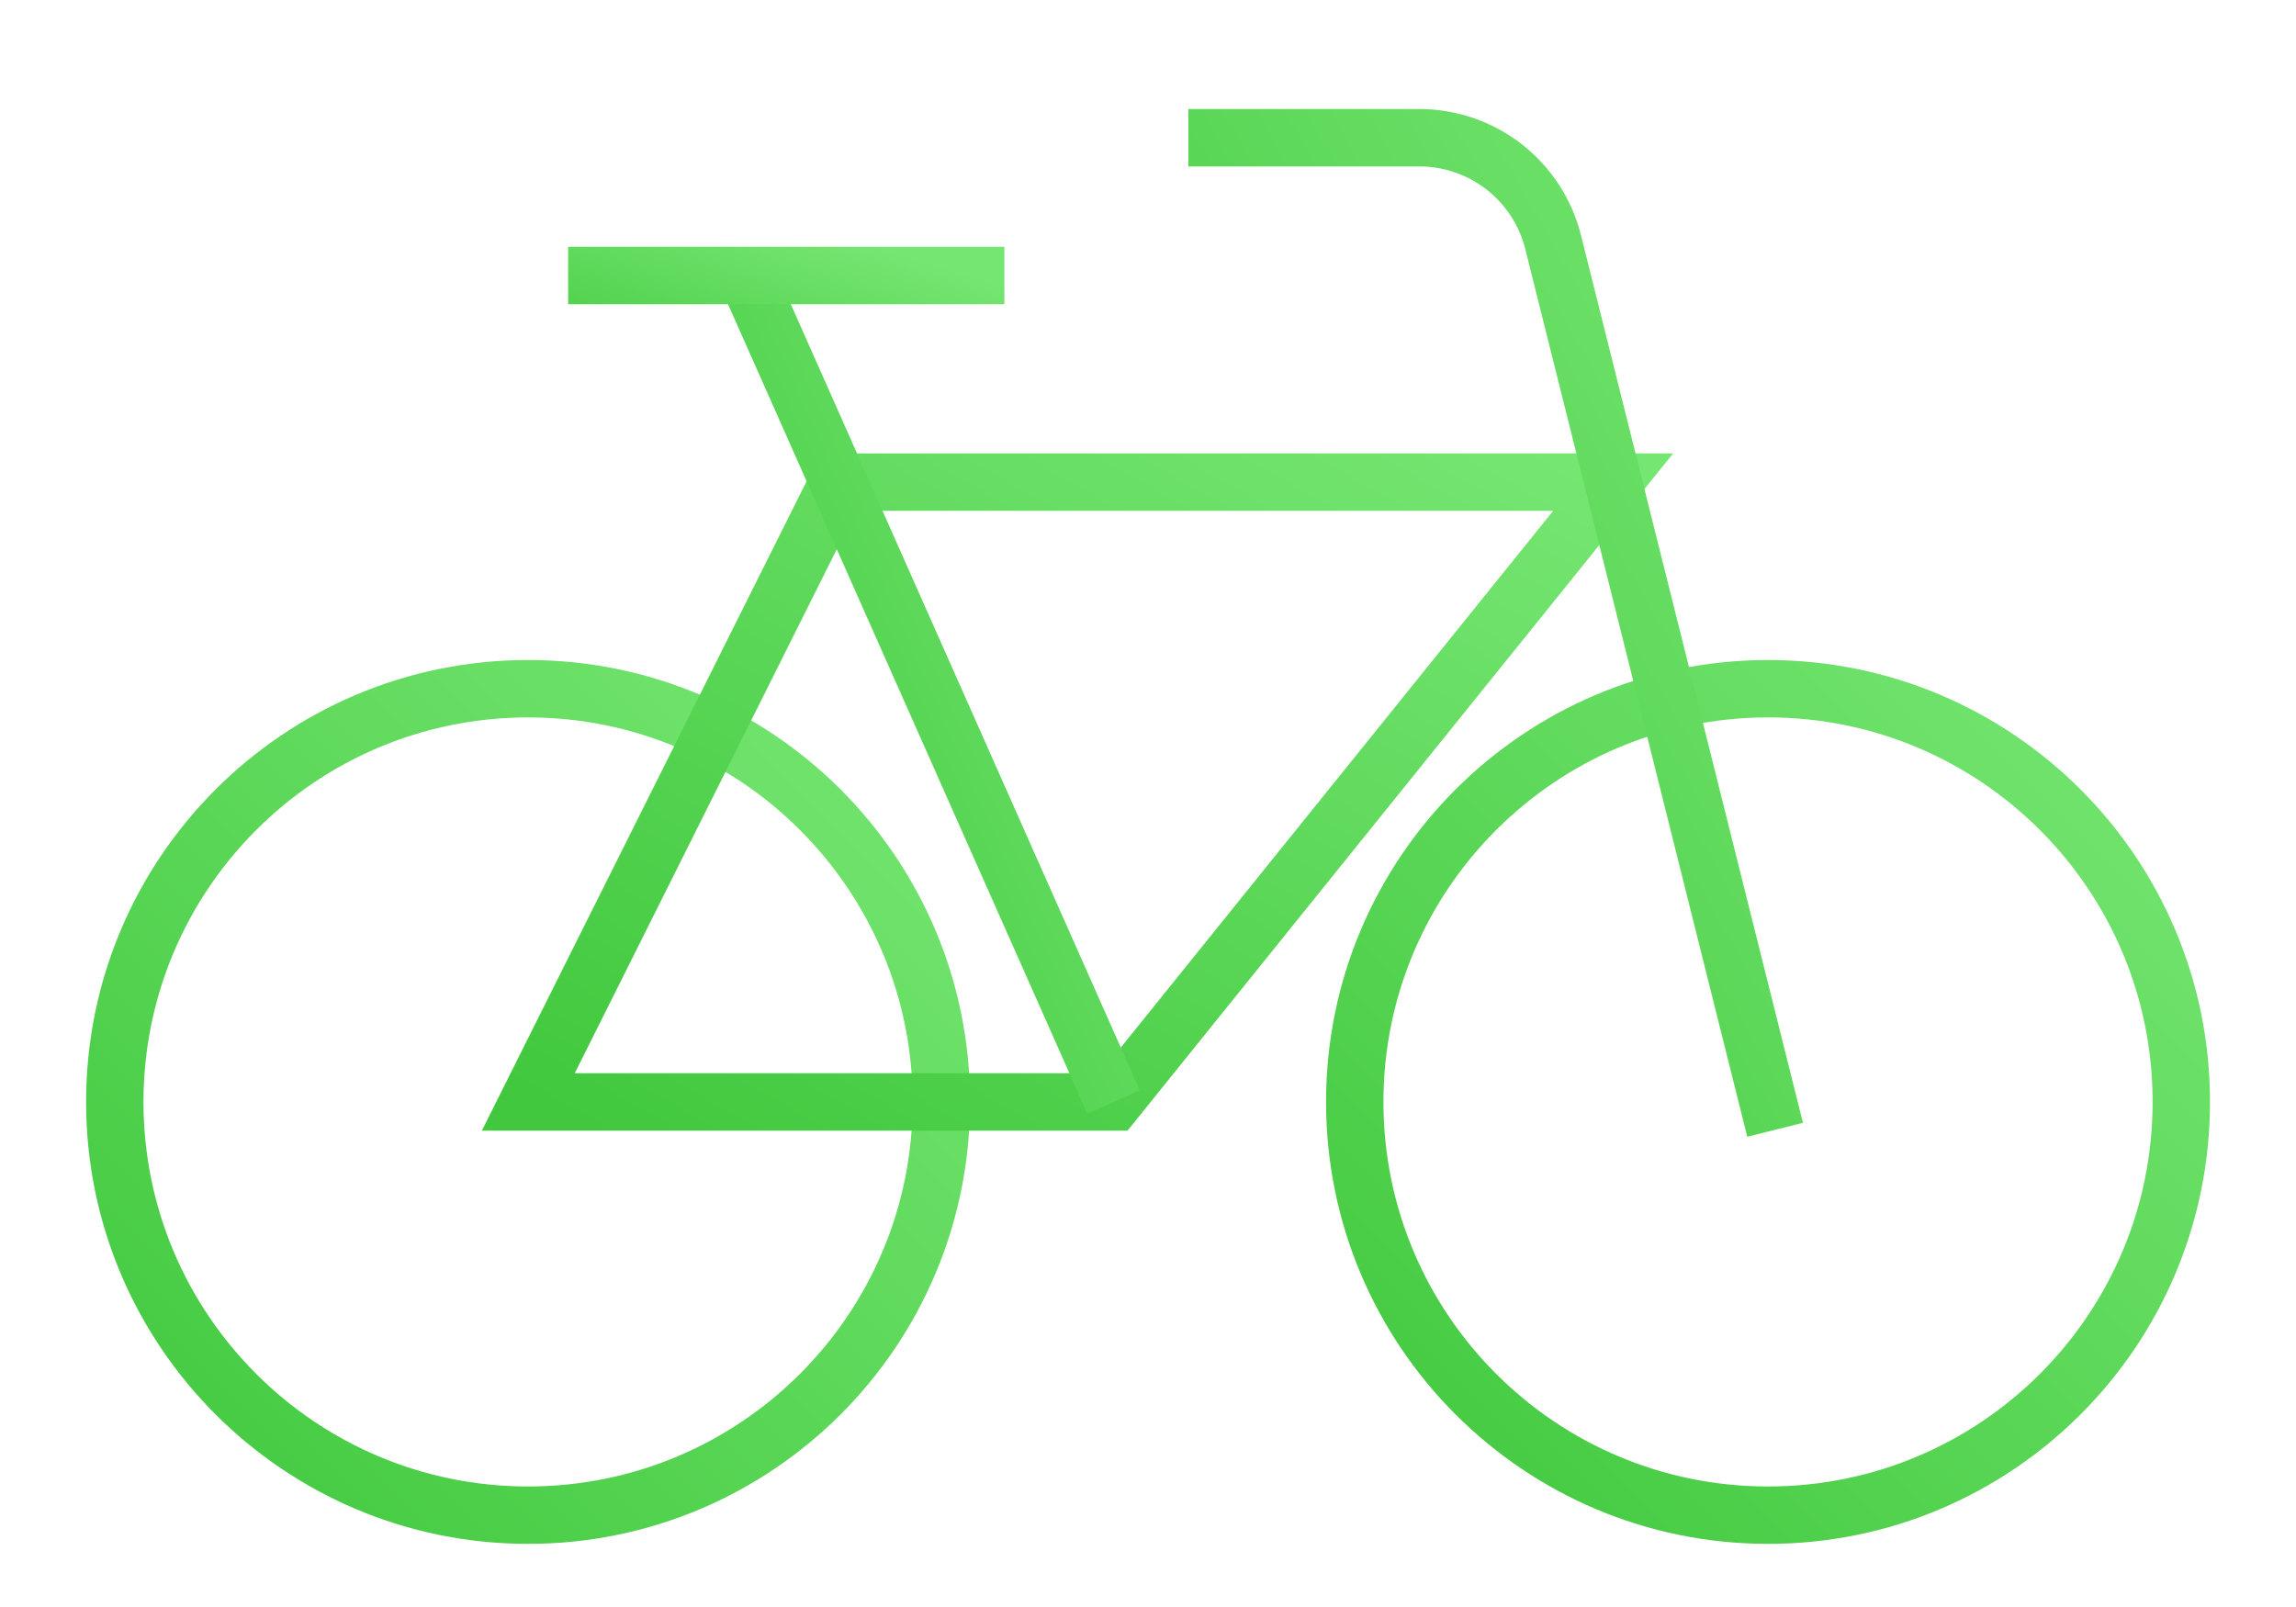
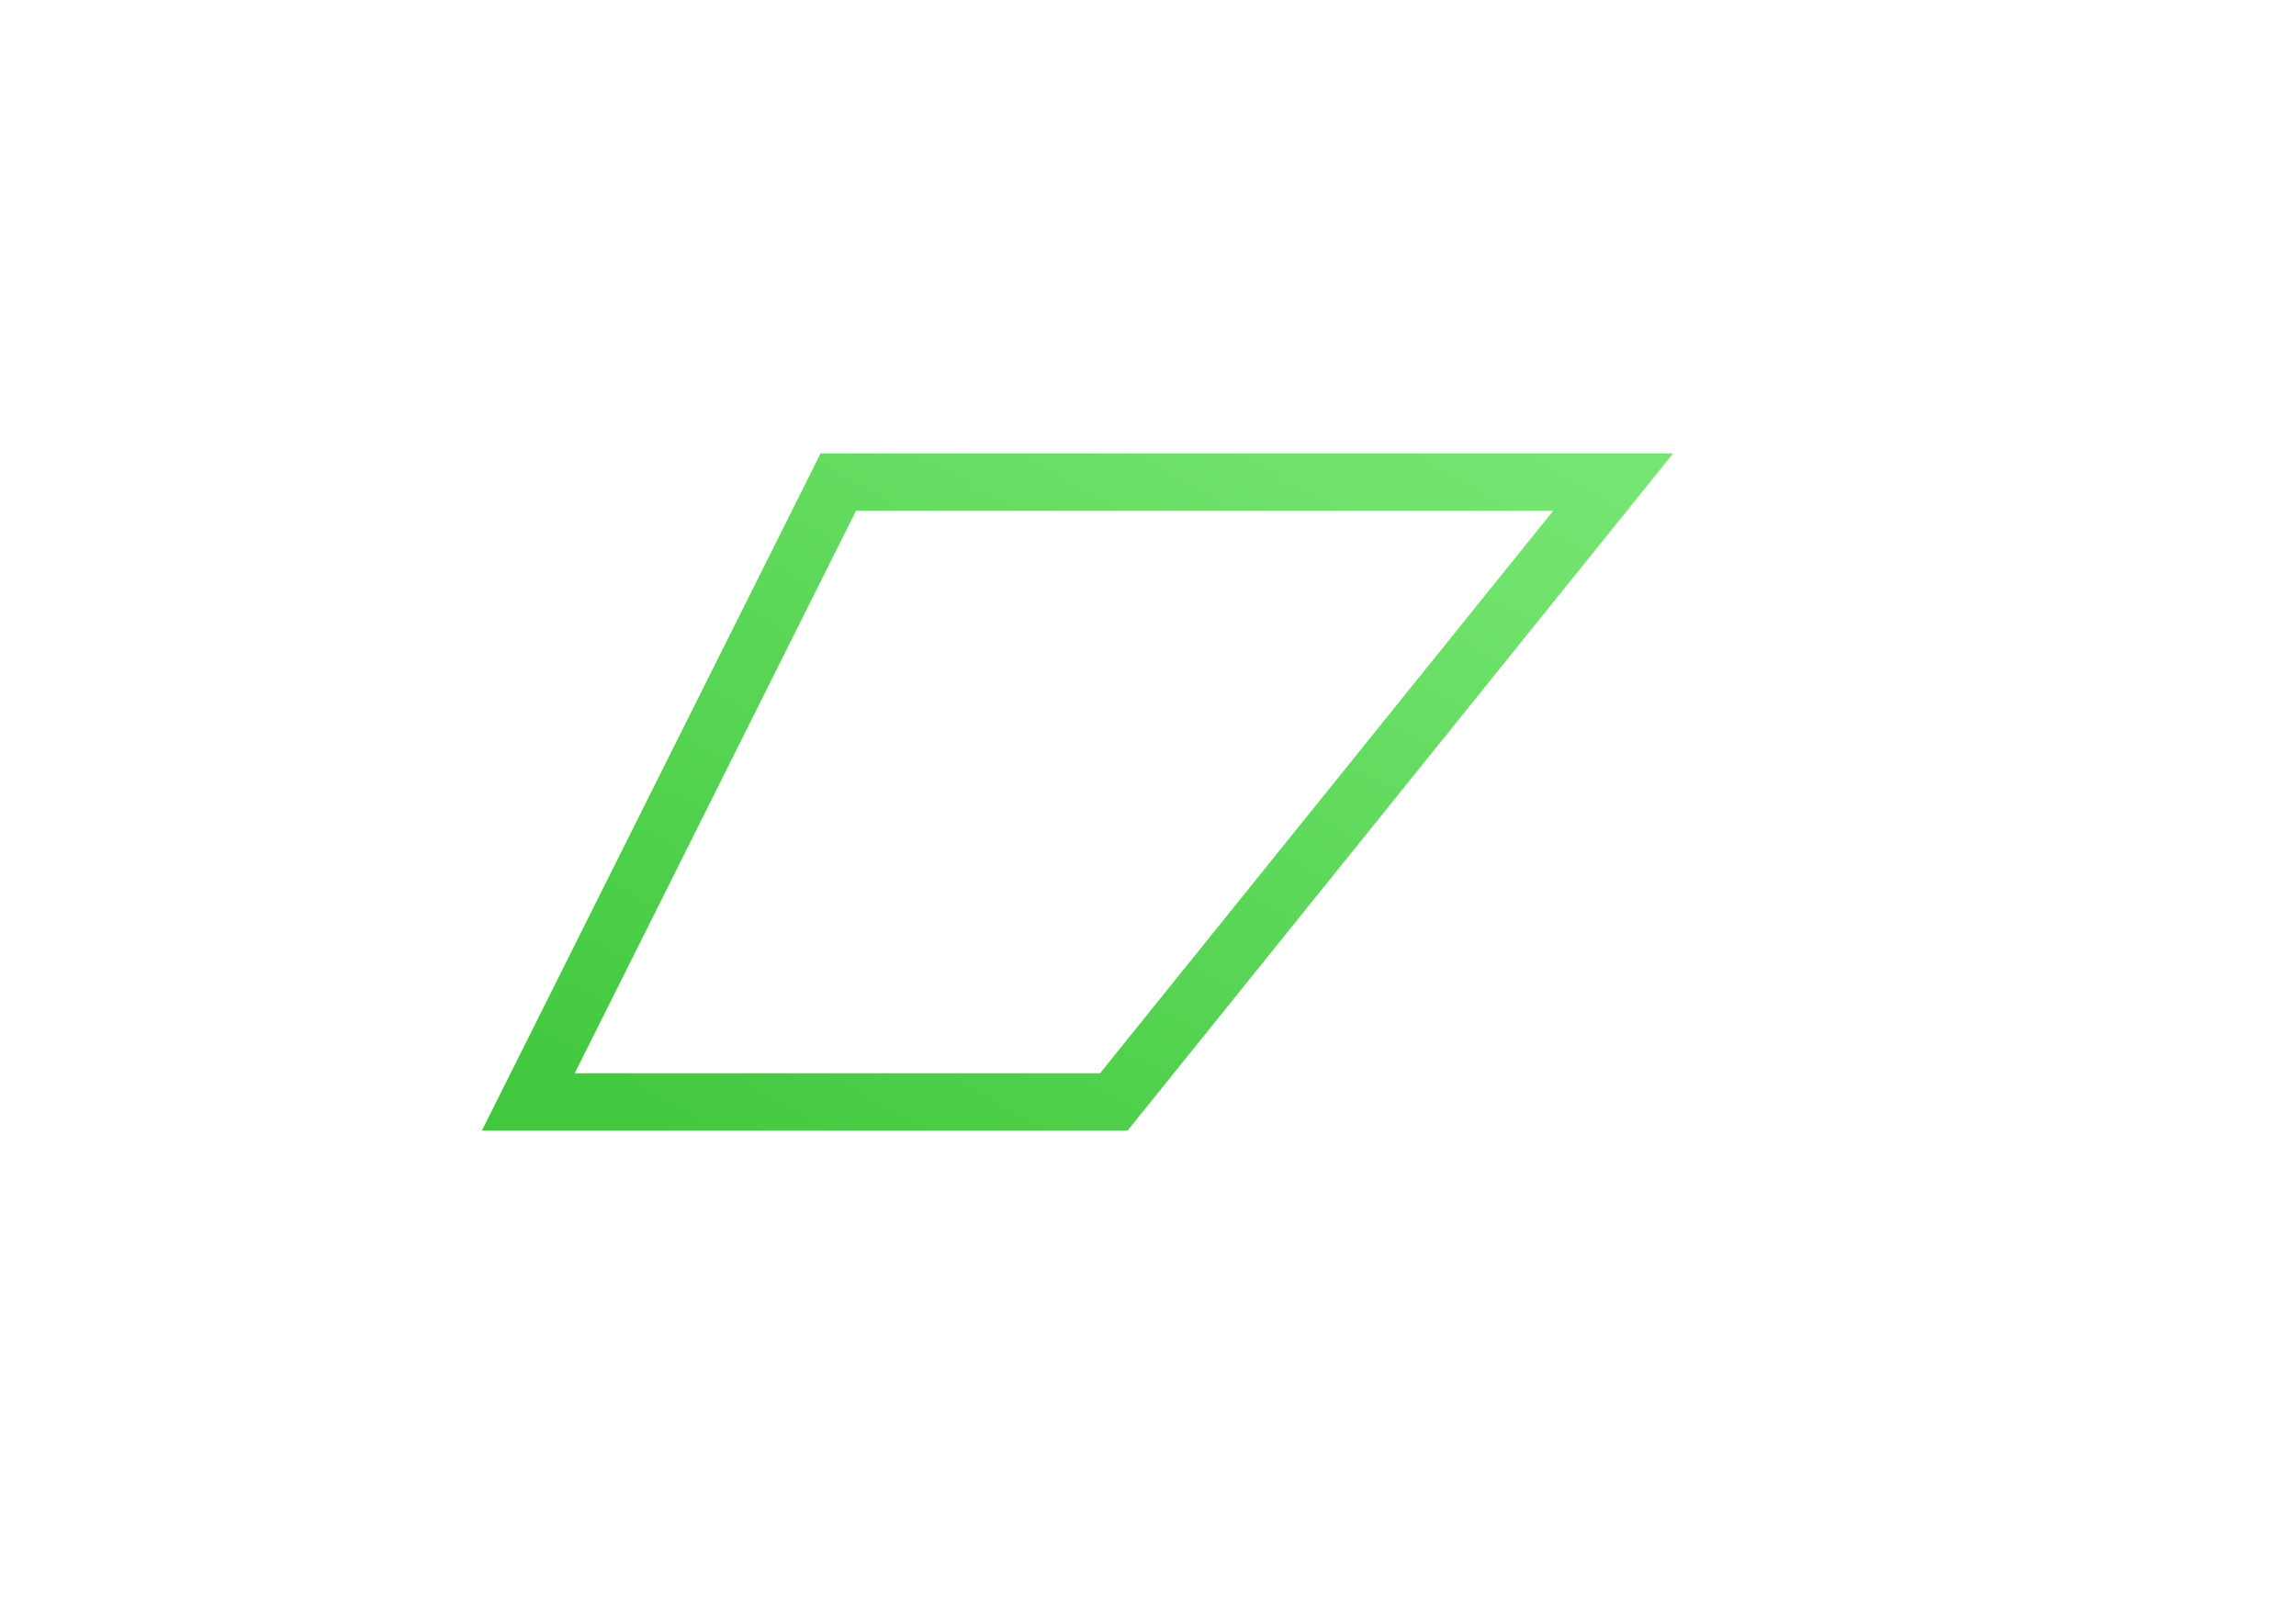
<svg xmlns="http://www.w3.org/2000/svg" width="20" height="14" viewBox="0 0 20 14" fill="none">
-   <path d="M15.401 13.2C17.389 13.2 19.001 11.588 19.001 9.6C19.001 7.612 17.389 6 15.401 6C13.413 6 11.801 7.612 11.801 9.6C11.801 11.588 13.413 13.2 15.401 13.2Z" stroke="url(#paint0_linear_33904_77596)" stroke-width="0.5" stroke-miterlimit="10" stroke-linecap="square" />
-   <path d="M4.6 13.2C6.588 13.2 8.2 11.588 8.2 9.6C8.2 7.612 6.588 6 4.6 6C2.612 6 1 7.612 1 9.6C1 11.588 2.612 13.2 4.6 13.2Z" stroke="url(#paint1_linear_33904_77596)" stroke-width="0.5" stroke-miterlimit="10" stroke-linecap="square" />
  <path d="M14.052 4.2H7.302L4.602 9.6H9.702L14.052 4.2Z" stroke="url(#paint2_linear_33904_77596)" stroke-width="0.5" stroke-miterlimit="10" />
-   <path d="M6.504 2.4L9.7 9.6" stroke="url(#paint3_linear_33904_77596)" stroke-width="0.5" stroke-miterlimit="10" />
-   <path d="M15.402 9.6L13.529 2.109C13.464 1.85 13.314 1.619 13.103 1.454C12.892 1.29 12.632 1.2 12.365 1.2H10.602" stroke="url(#paint4_linear_33904_77596)" stroke-width="0.5" stroke-miterlimit="10" stroke-linecap="square" />
-   <path d="M8.499 2.4H5.199" stroke="url(#paint5_linear_33904_77596)" stroke-width="0.5" stroke-miterlimit="10" stroke-linecap="square" />
  <defs>
    <linearGradient id="paint0_linear_33904_77596" x1="15.401" y1="2.4" x2="8.201" y2="9.6" gradientUnits="userSpaceOnUse">
      <stop stop-color="#76E672" />
      <stop offset="1" stop-color="#41C83E" />
    </linearGradient>
    <linearGradient id="paint1_linear_33904_77596" x1="4.6" y1="2.4" x2="-2.6" y2="9.6" gradientUnits="userSpaceOnUse">
      <stop stop-color="#76E672" />
      <stop offset="1" stop-color="#41C83E" />
    </linearGradient>
    <linearGradient id="paint2_linear_33904_77596" x1="9.327" y1="1.5" x2="4.674" y2="9.642" gradientUnits="userSpaceOnUse">
      <stop stop-color="#76E672" />
      <stop offset="1" stop-color="#41C83E" />
    </linearGradient>
    <linearGradient id="paint3_linear_33904_77596" x1="8.102" y1="-1.2" x2="2.762" y2="1.17" gradientUnits="userSpaceOnUse">
      <stop stop-color="#76E672" />
      <stop offset="1" stop-color="#41C83E" />
    </linearGradient>
    <linearGradient id="paint4_linear_33904_77596" x1="13.002" y1="-3" x2="5.765" y2="1.136" gradientUnits="userSpaceOnUse">
      <stop stop-color="#76E672" />
      <stop offset="1" stop-color="#41C83E" />
    </linearGradient>
    <linearGradient id="paint5_linear_33904_77596" x1="6.849" y1="1.9" x2="6.294" y2="3.732" gradientUnits="userSpaceOnUse">
      <stop stop-color="#76E672" />
      <stop offset="1" stop-color="#41C83E" />
    </linearGradient>
  </defs>
</svg>